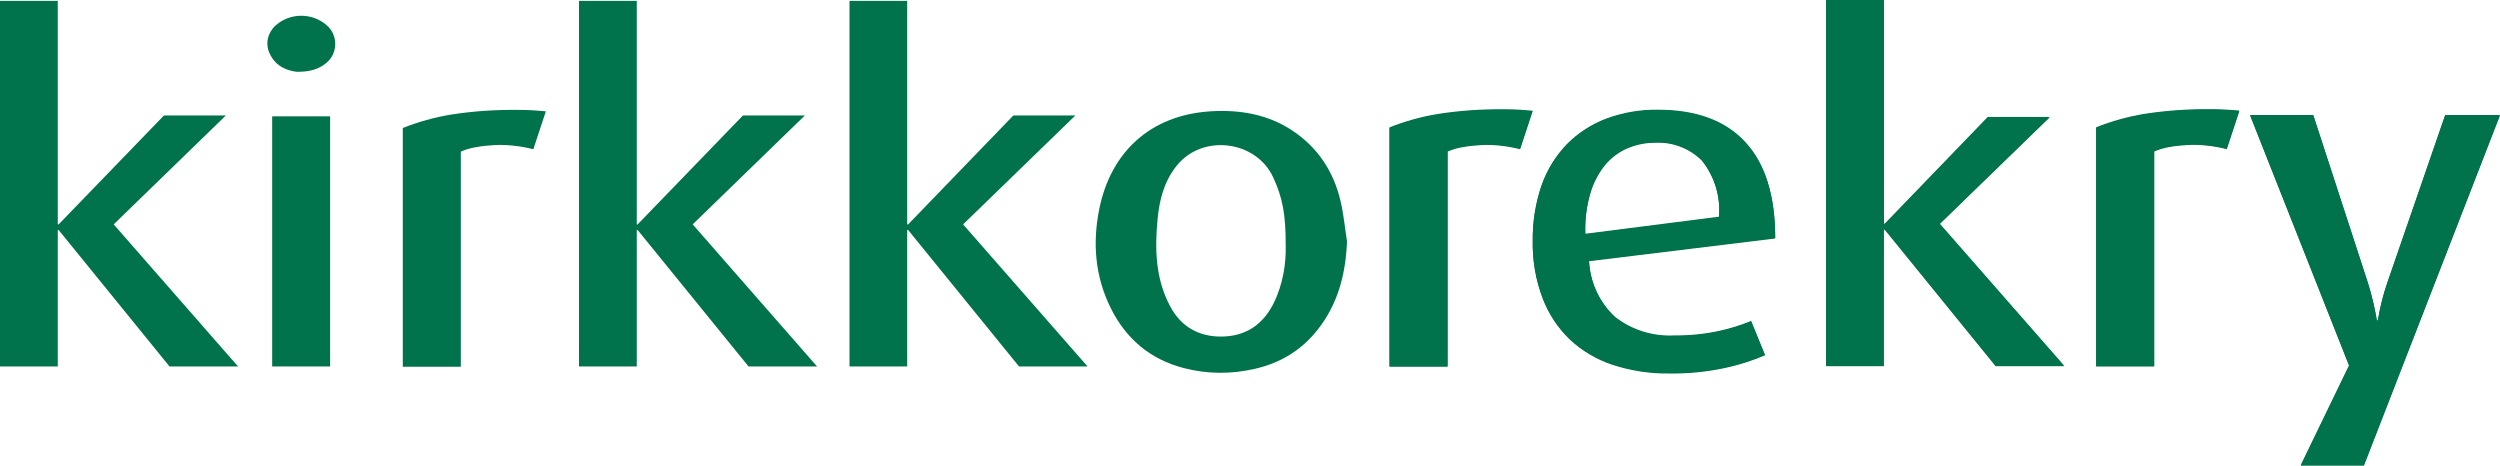
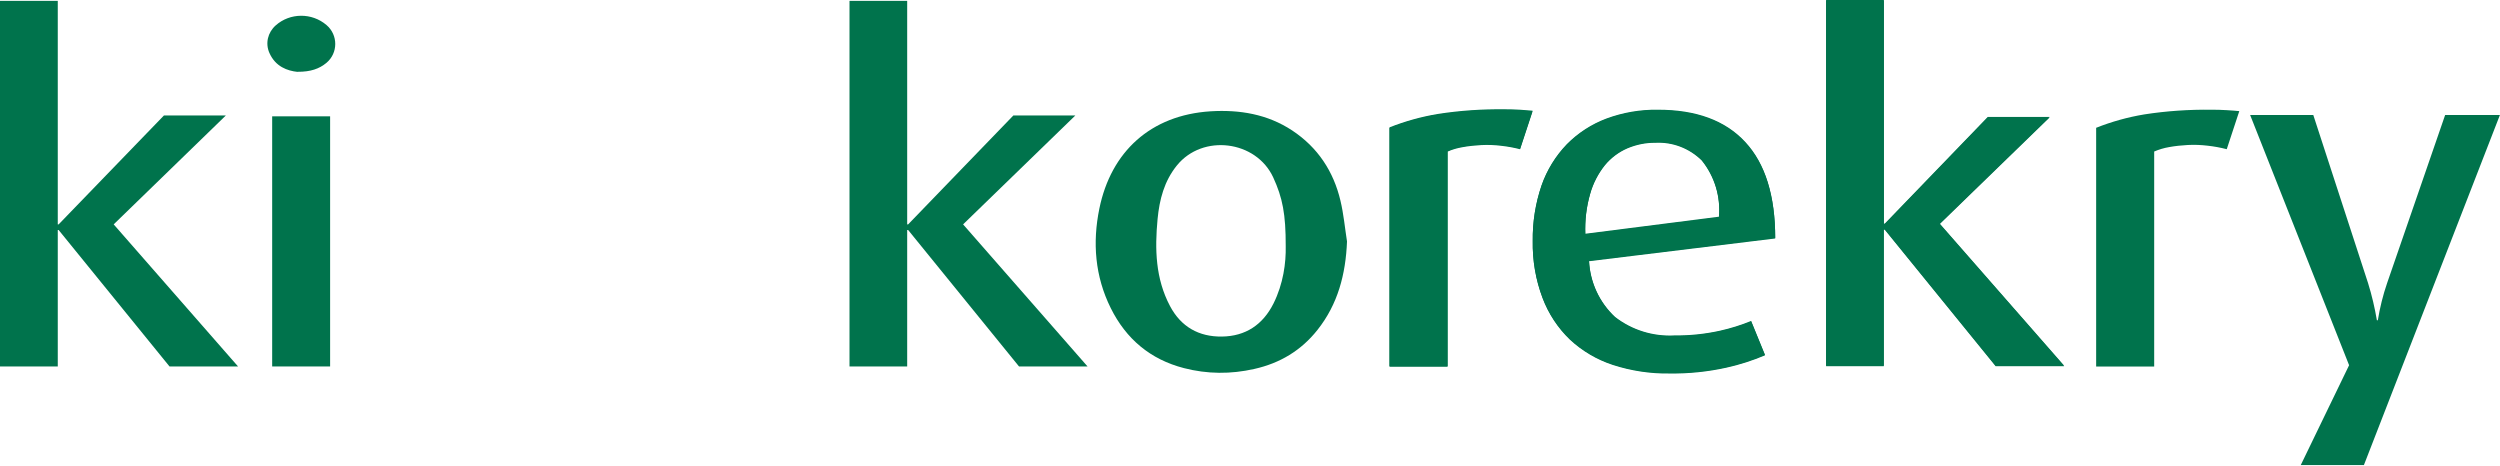
<svg xmlns="http://www.w3.org/2000/svg" id="b" viewBox="0 0 283.46 52.8">
  <defs>
    <clipPath id="e">
      <rect width="283.46" height="52.8" style="fill:none;" />
    </clipPath>
    <clipPath id="f">
      <rect y="0" width="283.46" height="52.8" style="fill:none;" />
    </clipPath>
  </defs>
  <g id="c">
    <g id="d">
      <g style="clip-path:url(#e);">
        <rect x="30.86" y="13.19" width="6.57" height="28.36" style="fill:#00734C;" />
        <g style="clip-path:url(#f);">
          <path d="m33.73,8.15c-1.13-.12-2.49-.58-3.18-2.14-.49-1.09-.19-2.33.71-3.13,1.62-1.44,4.1-1.46,5.76-.04,1.33,1.13,1.32,3.18-.01,4.29-.81.67-1.79,1.02-3.27,1.01" style="fill:#00734C;" />
          <path d="m151.99,22.77c-.79-3.35-2.58-6.06-5.48-7.98-2.81-1.85-5.96-2.37-9.25-2.17-6.8.43-11.29,4.58-12.61,11.03-.79,3.85-.5,7.68,1.29,11.28,1.74,3.51,4.5,5.83,8.31,6.81,2.63.68,5.3.7,7.98.09,2.9-.65,5.3-2.09,7.14-4.41,2.33-2.93,3.21-6.33,3.36-10.04-.24-1.54-.38-3.1-.74-4.61m-7.6,11.65c-1.2,2.39-3.15,3.7-5.83,3.74-2.63.04-4.66-1.11-5.9-3.46-1.65-3.11-1.73-6.46-1.41-9.85.21-2.22.75-4.31,2.19-6.09,2.92-3.61,8.99-2.85,10.93,1.37,1.05,2.29,1.42,4.14,1.41,7.79.04,1.86-.27,4.26-1.39,6.5" style="fill:#00734C;" />
          <polygon points="0 .1 0 41.55 6.55 41.55 6.55 26.08 6.65 26.08 19.22 41.55 26.99 41.55 12.89 25.44 25.61 13.09 18.59 13.09 6.65 25.44 6.55 25.44 6.55 .1 0 .1" style="fill:#00734C;" />
-           <polygon points="65.65 .1 65.65 41.55 72.2 41.55 72.2 26.08 72.3 26.08 84.87 41.55 92.64 41.55 78.54 25.44 91.26 13.09 84.24 13.09 72.3 25.44 72.2 25.44 72.2 .1 65.65 .1" style="fill:#00734C;" />
          <polygon points="96.32 .1 96.32 41.55 102.86 41.55 102.86 26.08 102.97 26.08 115.54 41.55 123.31 41.55 109.2 25.44 121.93 13.09 114.9 13.09 102.97 25.44 102.86 25.44 102.86 .1 96.32 .1" style="fill:#00734C;" />
          <path d="m252.48,16.91l1.42-4.31c-.35-.04-.82-.07-1.42-.11-.6-.04-1.18-.05-1.74-.05-2.54-.03-5.09.14-7.6.53-1.87.31-3.71.82-5.47,1.52v27.07h6.58v-24.38c.54-.23,1.1-.4,1.68-.5.71-.13,1.42-.2,2.13-.24.76-.04,1.51-.01,2.26.08.72.08,1.43.21,2.13.39" style="fill:#00734C;" />
-           <path d="m283.46,13.11h-6.22l-6.58,19.06c-.47,1.37-.82,2.78-1.05,4.21h-.11c-.24-1.42-.57-2.83-1-4.21l-6.21-19.06h-7.16l11.22,28.37-5.48,11.32h7.16l15.42-39.69Z" style="fill:#00734C;" />
          <path d="m172.35,16.93l1.42-4.31c-.37-.04-.83-.07-1.42-.11-.6-.04-1.17-.05-1.74-.05-2.54-.03-5.08.14-7.58.53-1.88.31-3.71.82-5.48,1.52v27.07h6.58v-24.39c.54-.24,1.11-.4,1.69-.5.71-.13,1.42-.2,2.13-.24.76-.04,1.51-.01,2.26.08.72.08,1.44.21,2.14.39" style="fill:#00734C;" />
-           <path d="m60.47,16.93l1.42-4.31c-.37-.04-.83-.07-1.42-.11-.6-.04-1.17-.05-1.74-.05-2.54-.03-5.08.14-7.58.53-1.88.31-3.71.82-5.48,1.52v27.07h6.58v-24.39c.54-.24,1.11-.4,1.69-.5.71-.13,1.42-.2,2.13-.24.76-.04,1.51-.01,2.26.08.72.08,1.44.21,2.14.39" style="fill:#00734C;" />
          <path d="m180.16,29.62l21.12-2.58c0-4.81-1.13-8.44-3.4-10.88-2.26-2.44-5.57-3.66-9.92-3.66-1.98-.03-3.96.31-5.82,1-1.68.63-3.21,1.62-4.48,2.9-1.28,1.33-2.26,2.92-2.87,4.66-.69,2.02-1.03,4.15-1,6.29-.04,2.2.33,4.39,1.11,6.45.67,1.78,1.73,3.39,3.1,4.71,1.4,1.3,3.06,2.28,4.87,2.87,2.07.67,4.23,1,6.4.97,2.18.03,4.35-.19,6.47-.66,1.5-.33,2.96-.8,4.38-1.4l-1.57-3.84c-1.15.47-2.34.84-3.55,1.11-1.69.37-3.41.55-5.14.53-2.43.13-4.82-.61-6.74-2.1-1.78-1.66-2.83-3.94-2.95-6.37m-.42-3.05c-.06-1.55.12-3.09.55-4.58.33-1.18.9-2.28,1.67-3.25.69-.83,1.56-1.49,2.56-1.92,1-.42,2.07-.64,3.16-.63,1.96-.1,3.86.63,5.26,2.01,1.46,1.81,2.16,4.12,1.95,6.44l-15.14,1.93Z" style="fill:#00734C;" />
          <polygon points="234.04 41.52 219.93 25.41 232.39 13.32 225.38 13.32 213.71 25.41 213.6 25.41 213.6 .07 207.05 .07 207.05 41.52 213.59 41.52 213.59 26.05 213.7 26.05 226.27 41.52 234.04 41.52" style="fill:#00734C;" />
-           <path d="m252.48,16.85l1.42-4.31c-.35-.04-.82-.07-1.42-.11-.6-.04-1.18-.05-1.74-.05-2.54-.03-5.09.14-7.6.53-1.87.31-3.71.82-5.47,1.52v27.07h6.58v-24.38c.54-.23,1.1-.4,1.68-.5.71-.13,1.42-.2,2.13-.24.76-.04,1.51-.01,2.26.08.72.08,1.43.21,2.13.39" style="fill:#00734C;" />
          <path d="m283.46,13.04h-6.22l-6.58,19.06c-.47,1.37-.82,2.78-1.05,4.21h-.11c-.24-1.42-.57-2.83-1-4.21l-6.21-19.06h-7.16l11.22,28.37-5.48,11.32h7.16l15.42-39.69Z" style="fill:#00734C;" />
          <path d="m172.35,16.86l1.42-4.31c-.37-.04-.83-.07-1.42-.11-.6-.04-1.17-.05-1.74-.05-2.54-.03-5.08.14-7.58.53-1.88.31-3.71.82-5.48,1.52v27.07h6.58v-24.39c.54-.24,1.11-.4,1.69-.5.71-.13,1.42-.2,2.13-.24.76-.04,1.51-.01,2.26.08.72.08,1.44.21,2.14.39" style="fill:#00734C;" />
          <path d="m180.16,29.55l21.12-2.58c0-4.81-1.13-8.44-3.4-10.88-2.26-2.44-5.57-3.66-9.92-3.65-1.98-.03-3.96.31-5.82,1-1.68.63-3.21,1.62-4.48,2.9-1.28,1.33-2.26,2.92-2.87,4.66-.69,2.02-1.03,4.15-1,6.29-.04,2.2.33,4.39,1.11,6.45.67,1.78,1.73,3.39,3.1,4.71,1.4,1.3,3.06,2.28,4.87,2.87,2.07.67,4.23,1,6.4.97,2.18.03,4.35-.19,6.47-.66,1.5-.33,2.96-.8,4.38-1.4l-1.57-3.84c-1.15.47-2.34.84-3.55,1.11-1.69.37-3.41.55-5.14.53-2.43.13-4.82-.61-6.74-2.1-1.78-1.66-2.83-3.94-2.95-6.37m-.42-3.05c-.06-1.55.12-3.09.55-4.58.33-1.18.9-2.28,1.67-3.25.69-.83,1.56-1.49,2.56-1.92,1-.42,2.07-.64,3.16-.63,1.96-.1,3.86.63,5.26,2,1.46,1.81,2.16,4.12,1.95,6.44l-15.14,1.93Z" style="fill:#00734C;" />
          <polygon points="234.04 41.46 219.93 25.35 232.39 13.26 225.38 13.26 213.71 25.35 213.6 25.35 213.6 0 207.05 0 207.05 41.46 213.59 41.46 213.59 25.98 213.7 25.98 226.27 41.45 234.04 41.46" style="fill:#00734C;" />
        </g>
      </g>
    </g>
  </g>
</svg>